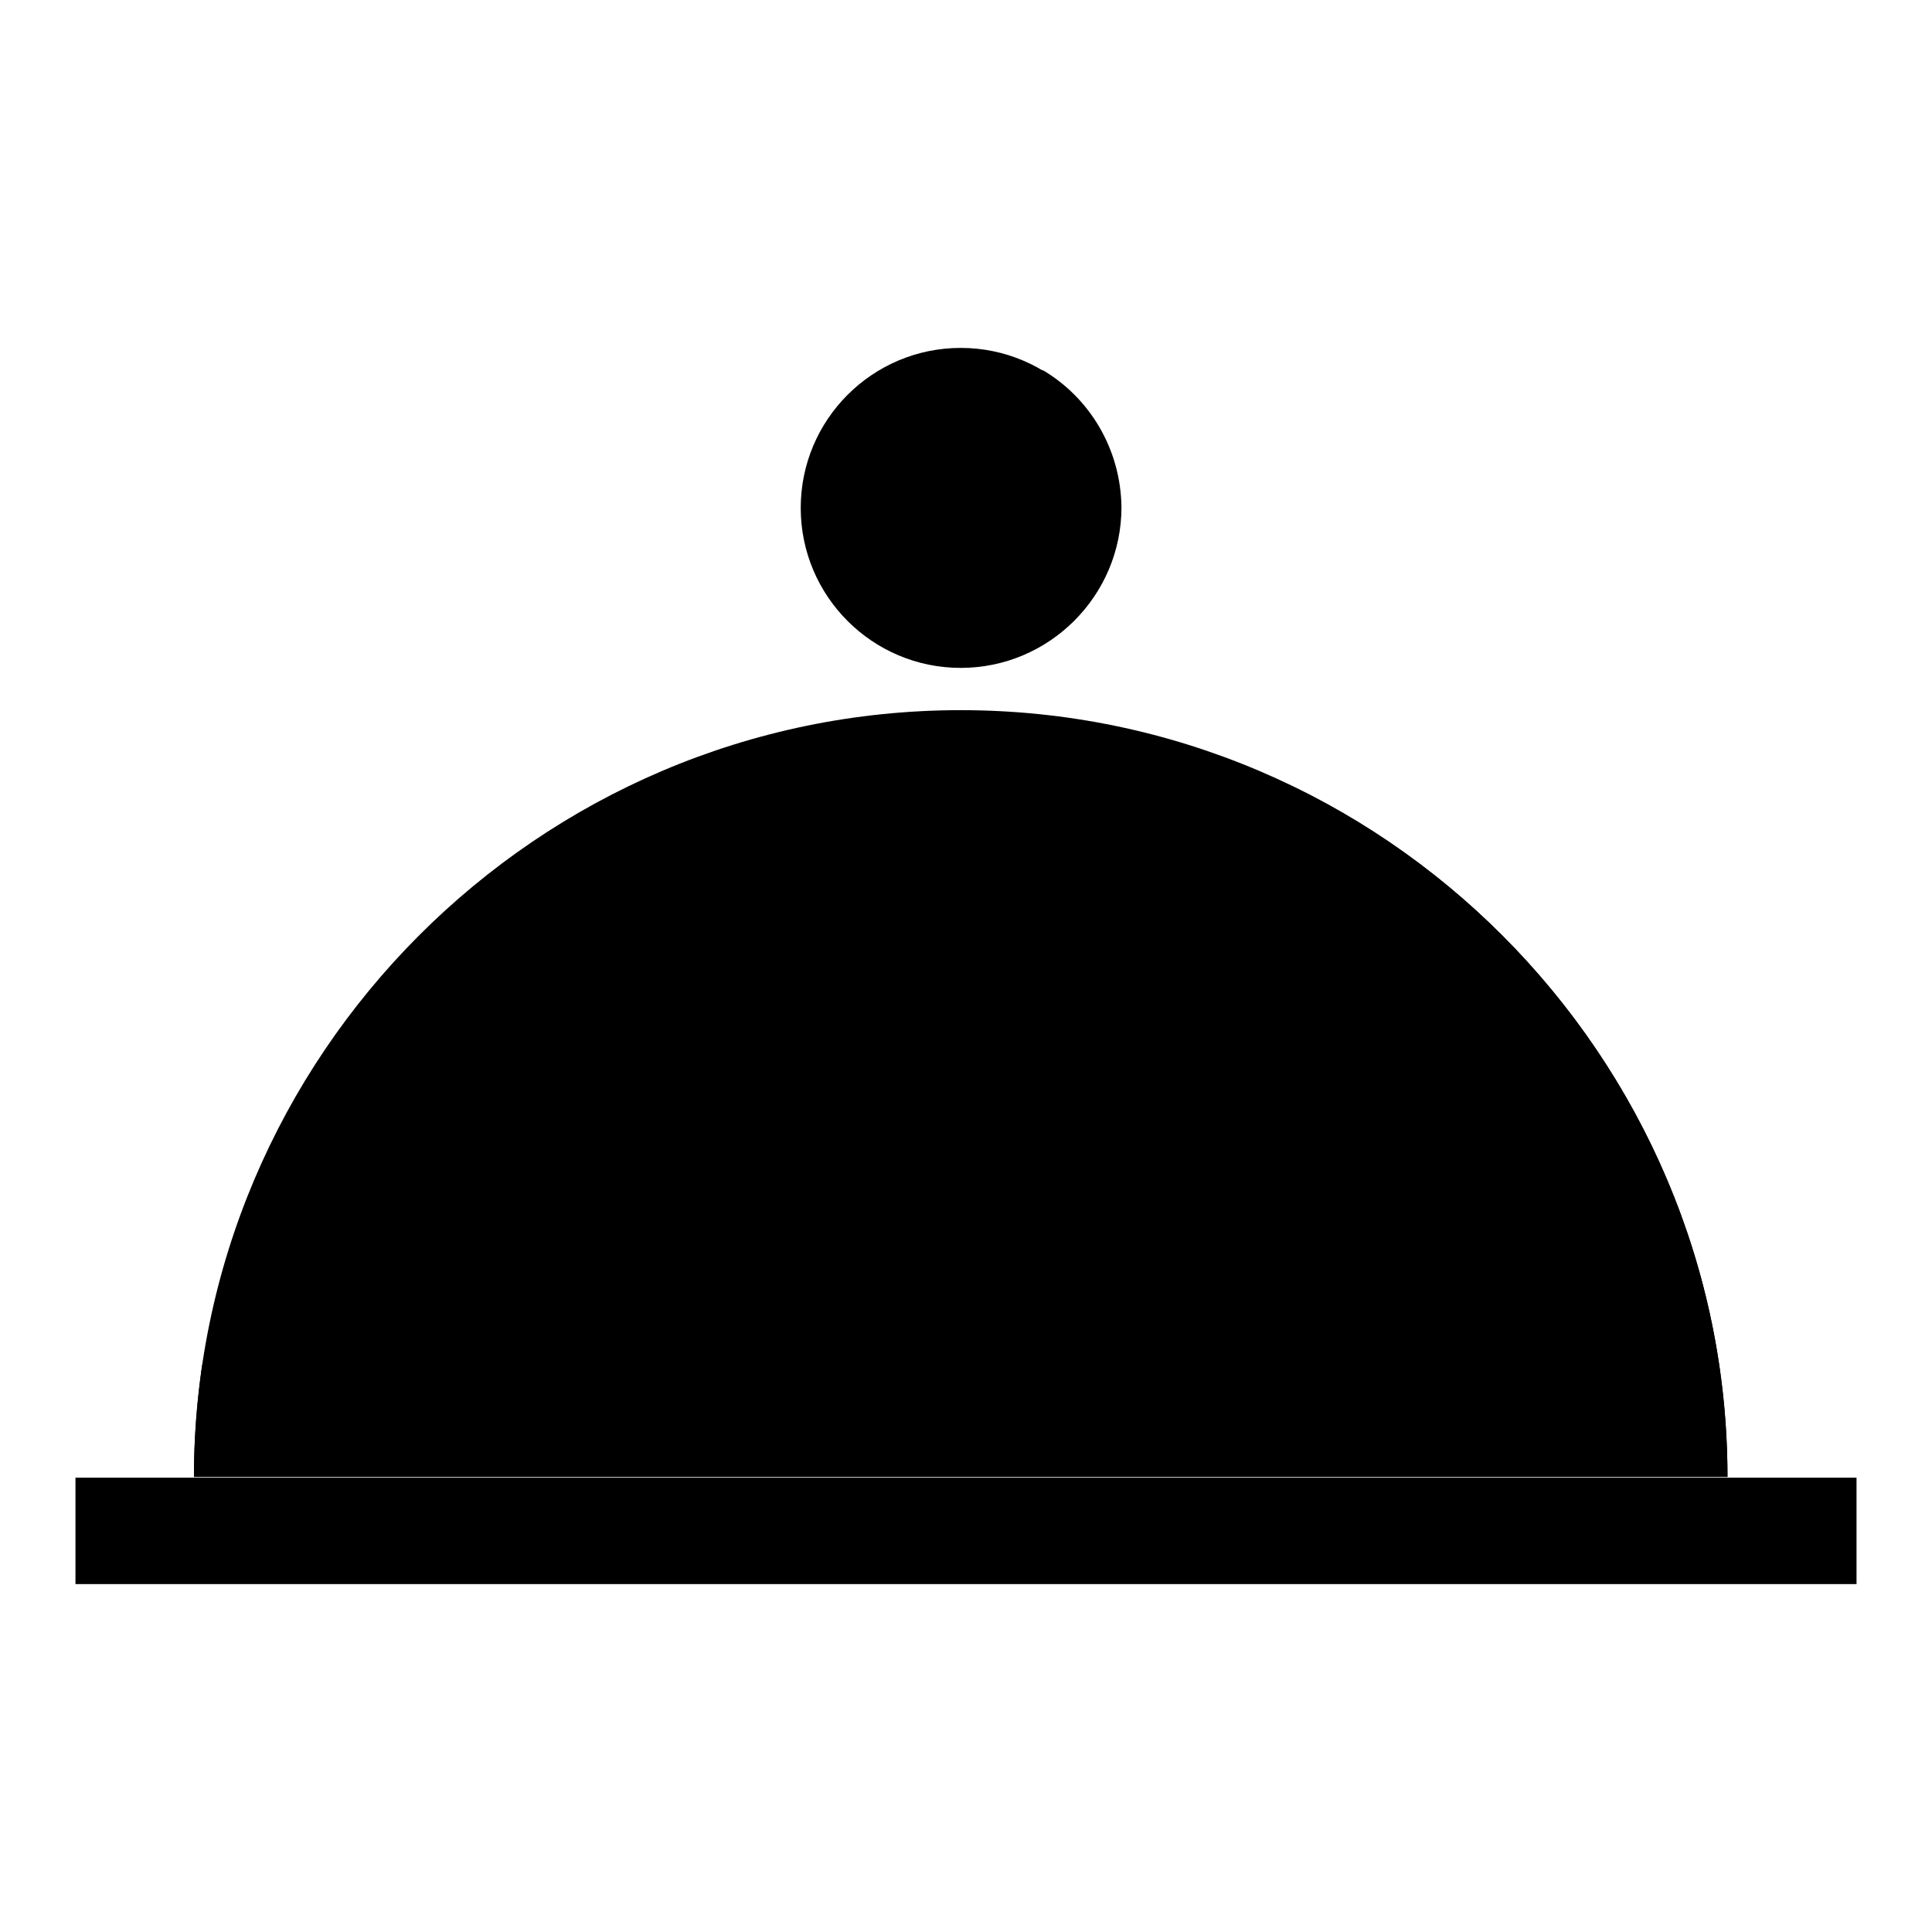
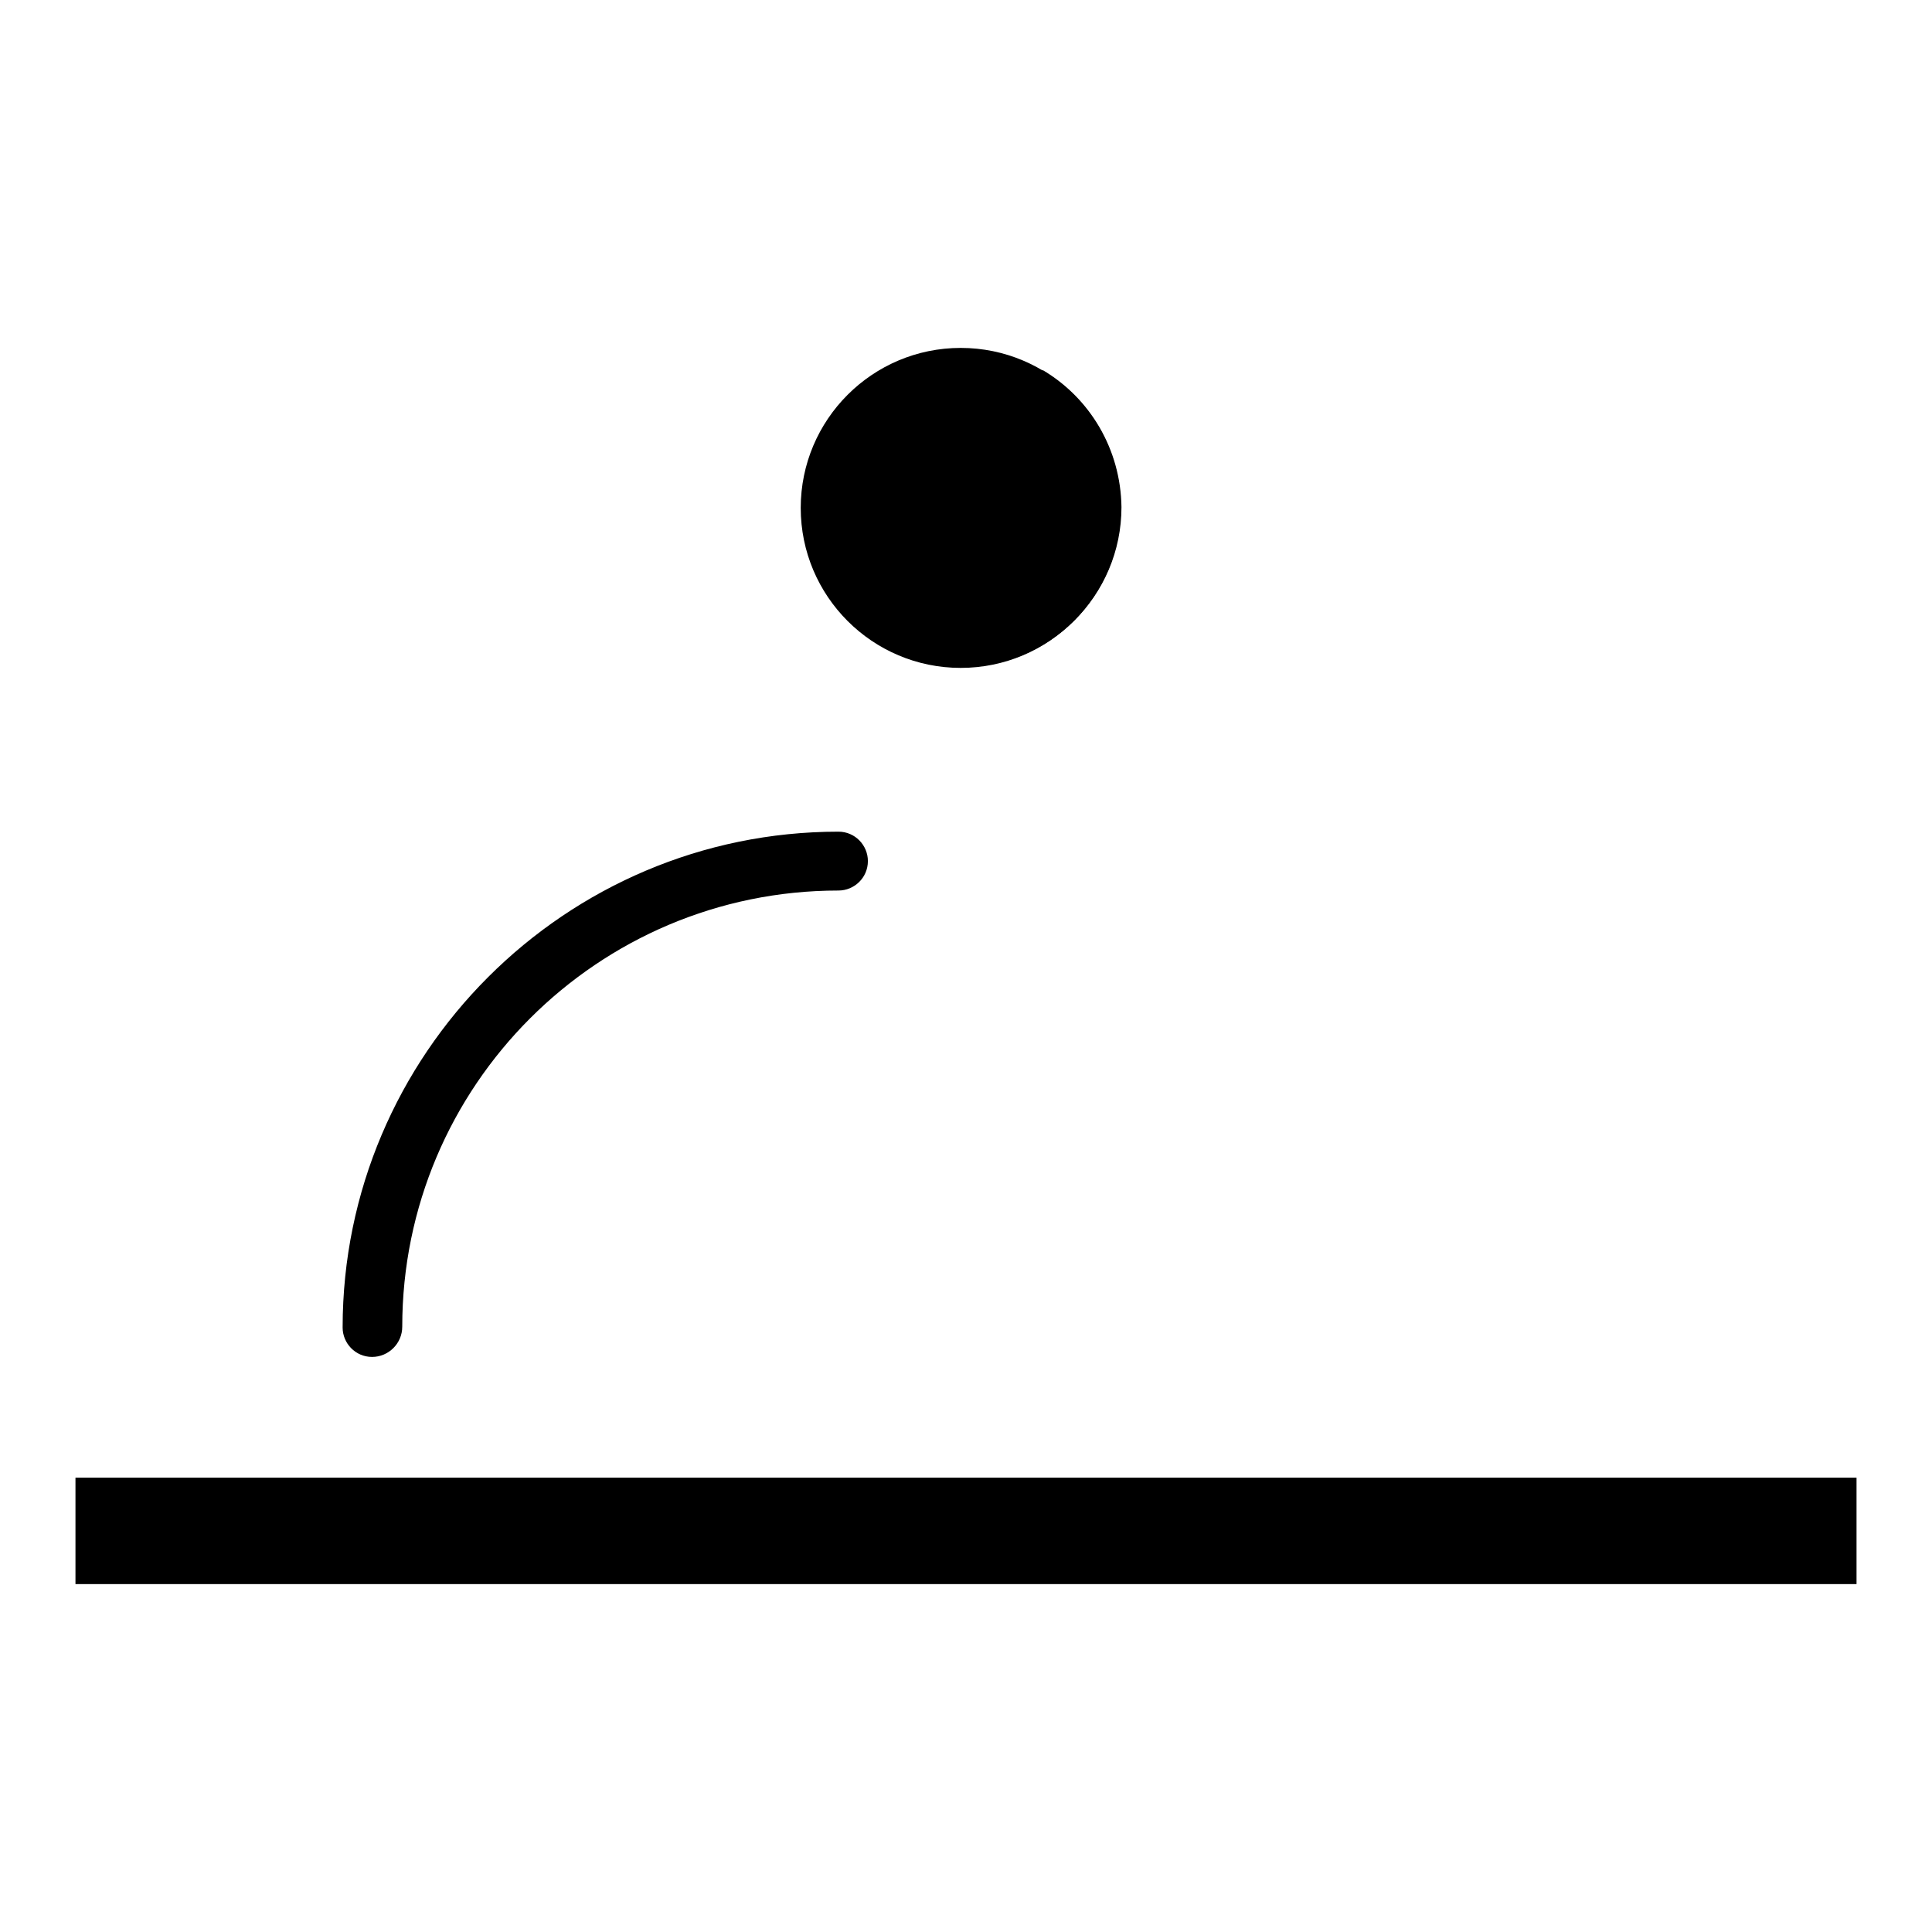
<svg xmlns="http://www.w3.org/2000/svg" version="1.1" x="0px" y="0px" viewBox="0 0 256 256" enable-background="new 0 0 256 256" xml:space="preserve">
  <g>
    <g>
-       <path fill="#000000" d="M127.3,94.1C71.2,94.1,25.7,140,25.7,195.7h203.2C228.9,140,183.4,94.1,127.3,94.1z" />
      <path fill="#000000" d="M49.3,179.8c-2.2,0-3.9-1.8-3.9-3.9c0-36.2,29.5-65.7,65.7-65.7c2.2,0,3.9,1.8,3.9,3.9c0,2.2-1.8,3.9-3.9,3.9c-31.9,0-57.8,25.9-57.8,57.8C53.3,178,51.5,179.8,49.3,179.8z" />
      <path fill="#000000" d="M148.5,67.3c0,11.7-9.5,21.2-21.2,21.2s-21.2-9.5-21.2-21.2c0-11.7,9.5-21.2,21.2-21.2S148.5,55.6,148.5,67.3z" />
-       <path fill="#000000" d="M171.7,104.4c4.5,3.9,8.6,8.2,12.3,12.8c20.6,25.6,2.1,63.6-30.7,63.6H26.8c-0.7,4.9-1.1,9.8-1.1,14.9h203.2C228.9,155.9,205.6,121,171.7,104.4z" />
      <path fill="#000000" d="M138.1,49c1.9,3.2,3,6.9,3,10.8c0,11.7-9.5,21.2-21.2,21.2c-3.9,0-7.7-1.1-10.8-3c3.7,6.2,10.5,10.4,18.3,10.4c11.7,0,21.2-9.5,21.2-21.2C148.5,59.5,144.4,52.7,138.1,49z" />
      <path fill="#000000" d="M124.4,64.9c-2.3,2.3-6.1,2.3-8.4,0c-2.3-2.3-2.3-6.1,0-8.4c2.3-2.3,6.1-2.3,8.4,0C126.7,58.8,126.7,62.5,124.4,64.9z" />
      <path fill="#000000" d="M246,209.9H10v-14.1h236V209.9z" />
    </g>
  </g>
</svg>